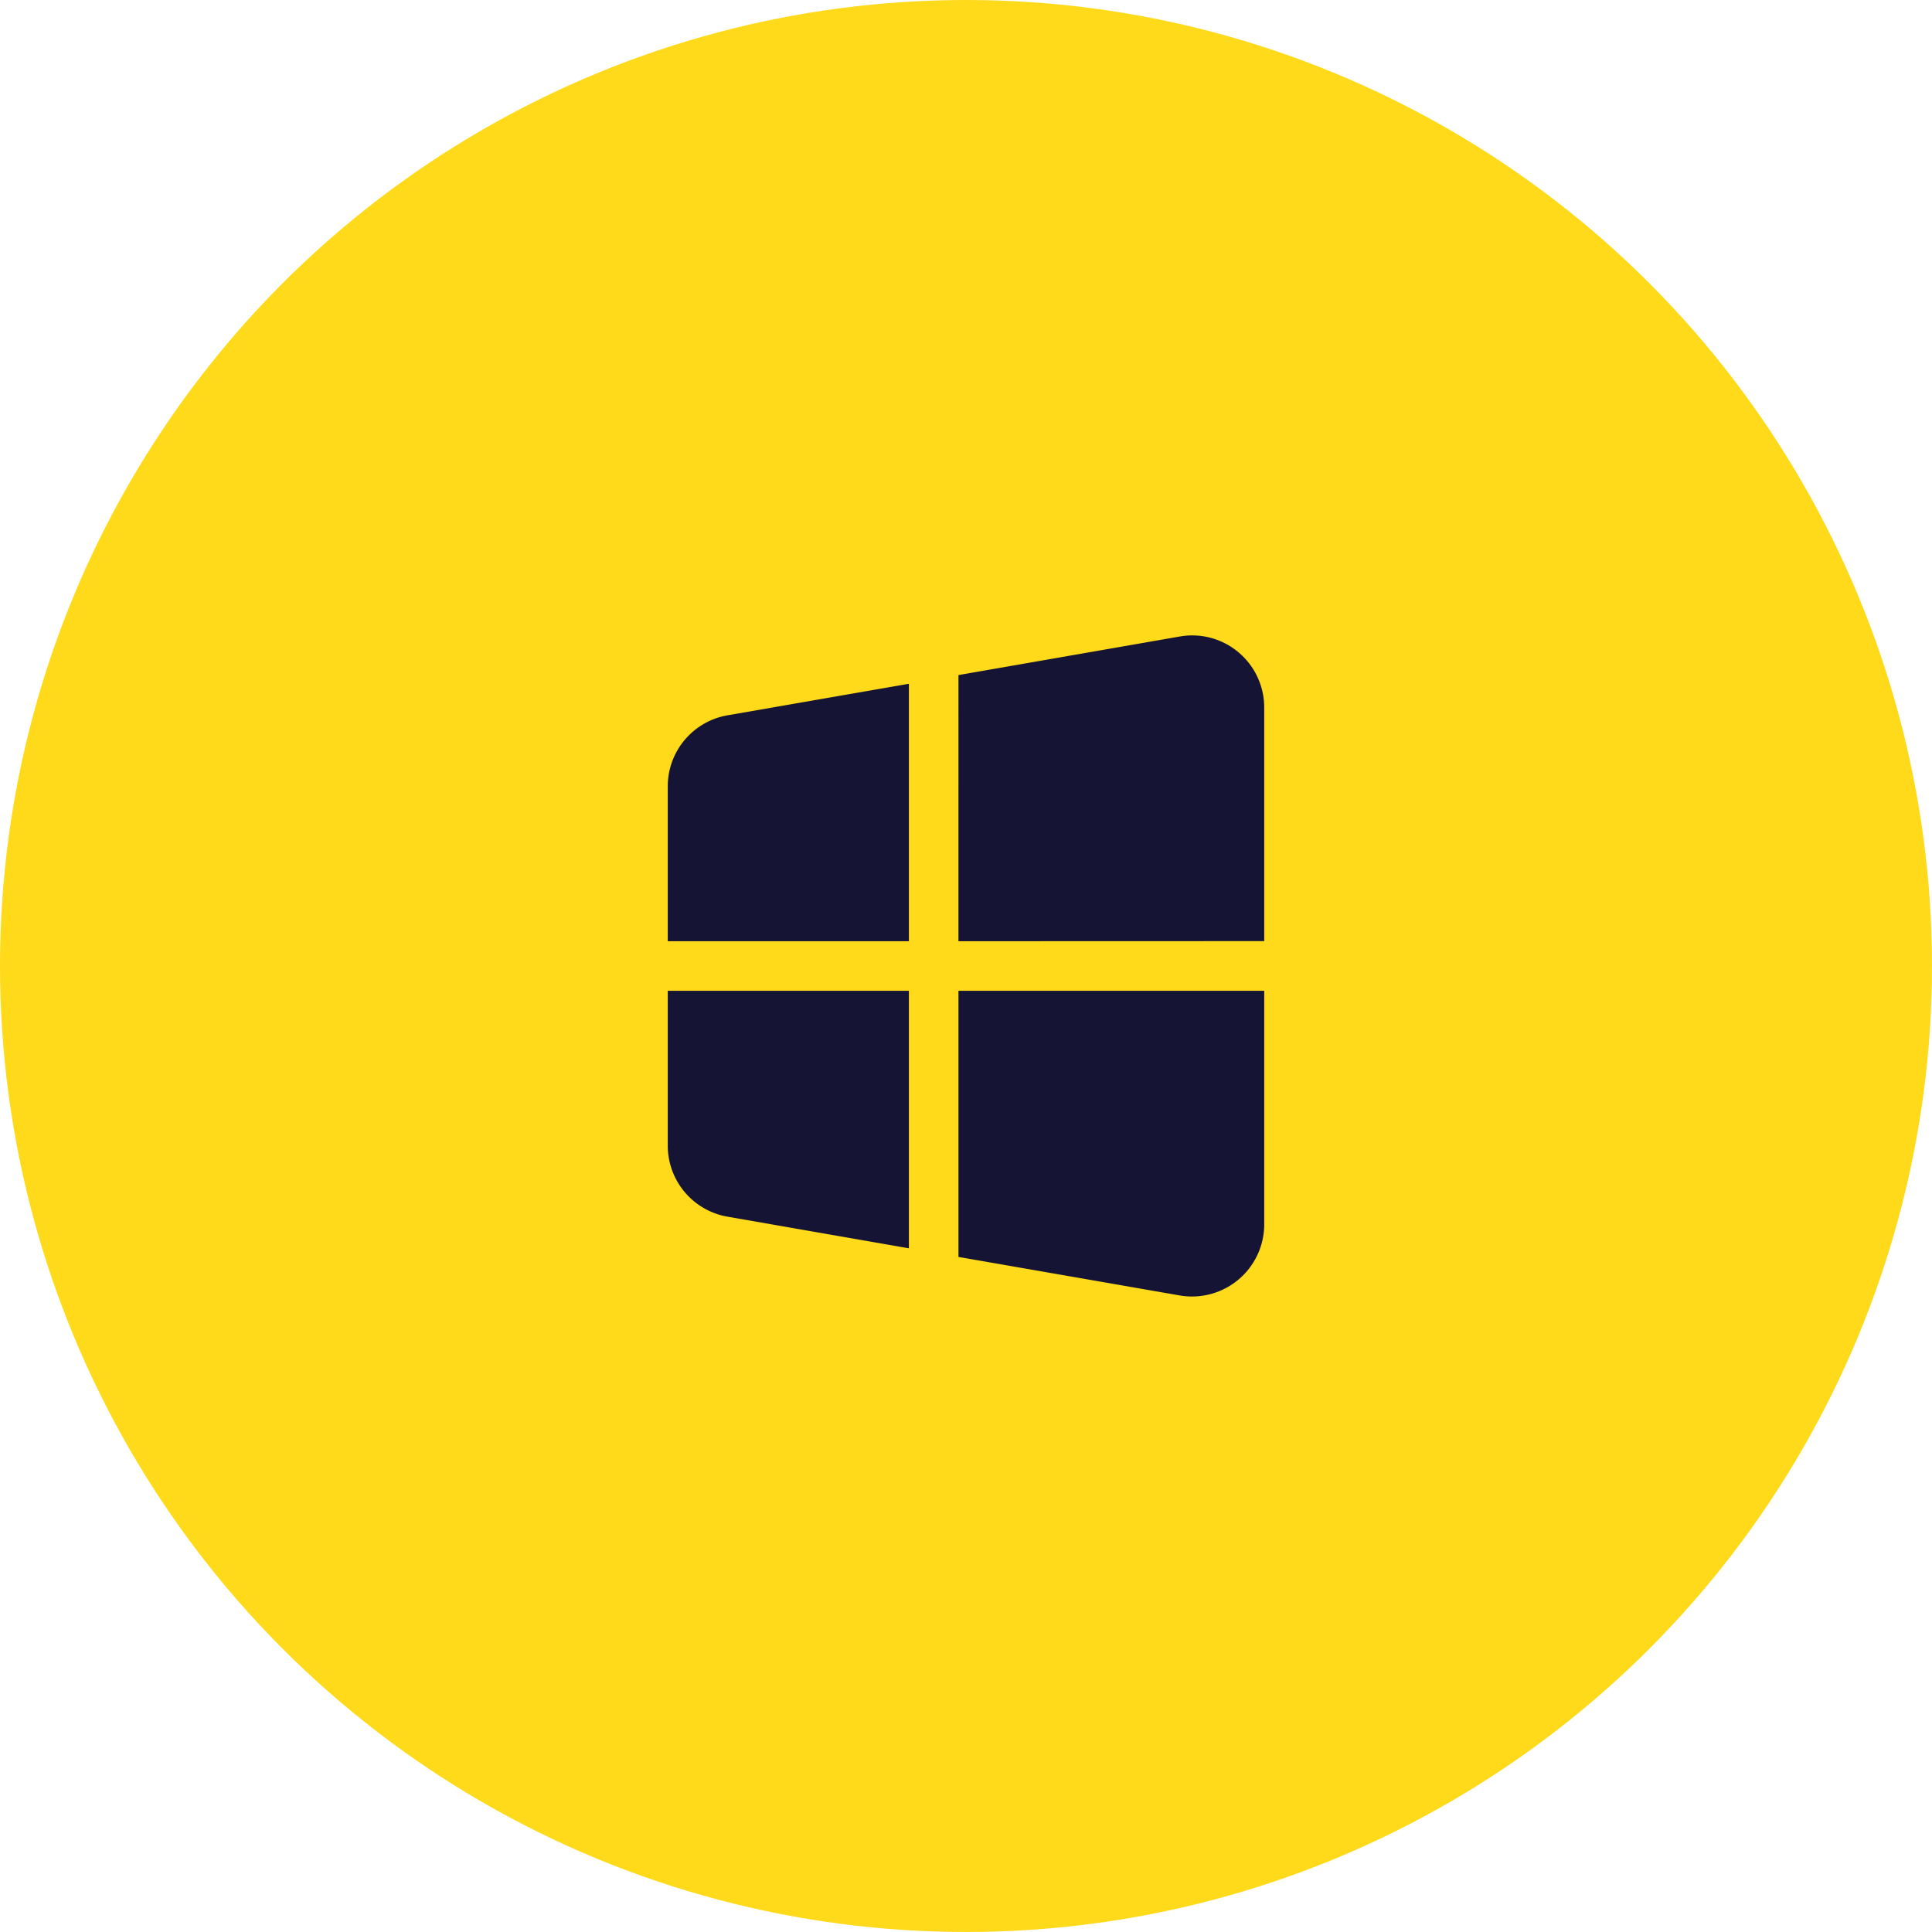
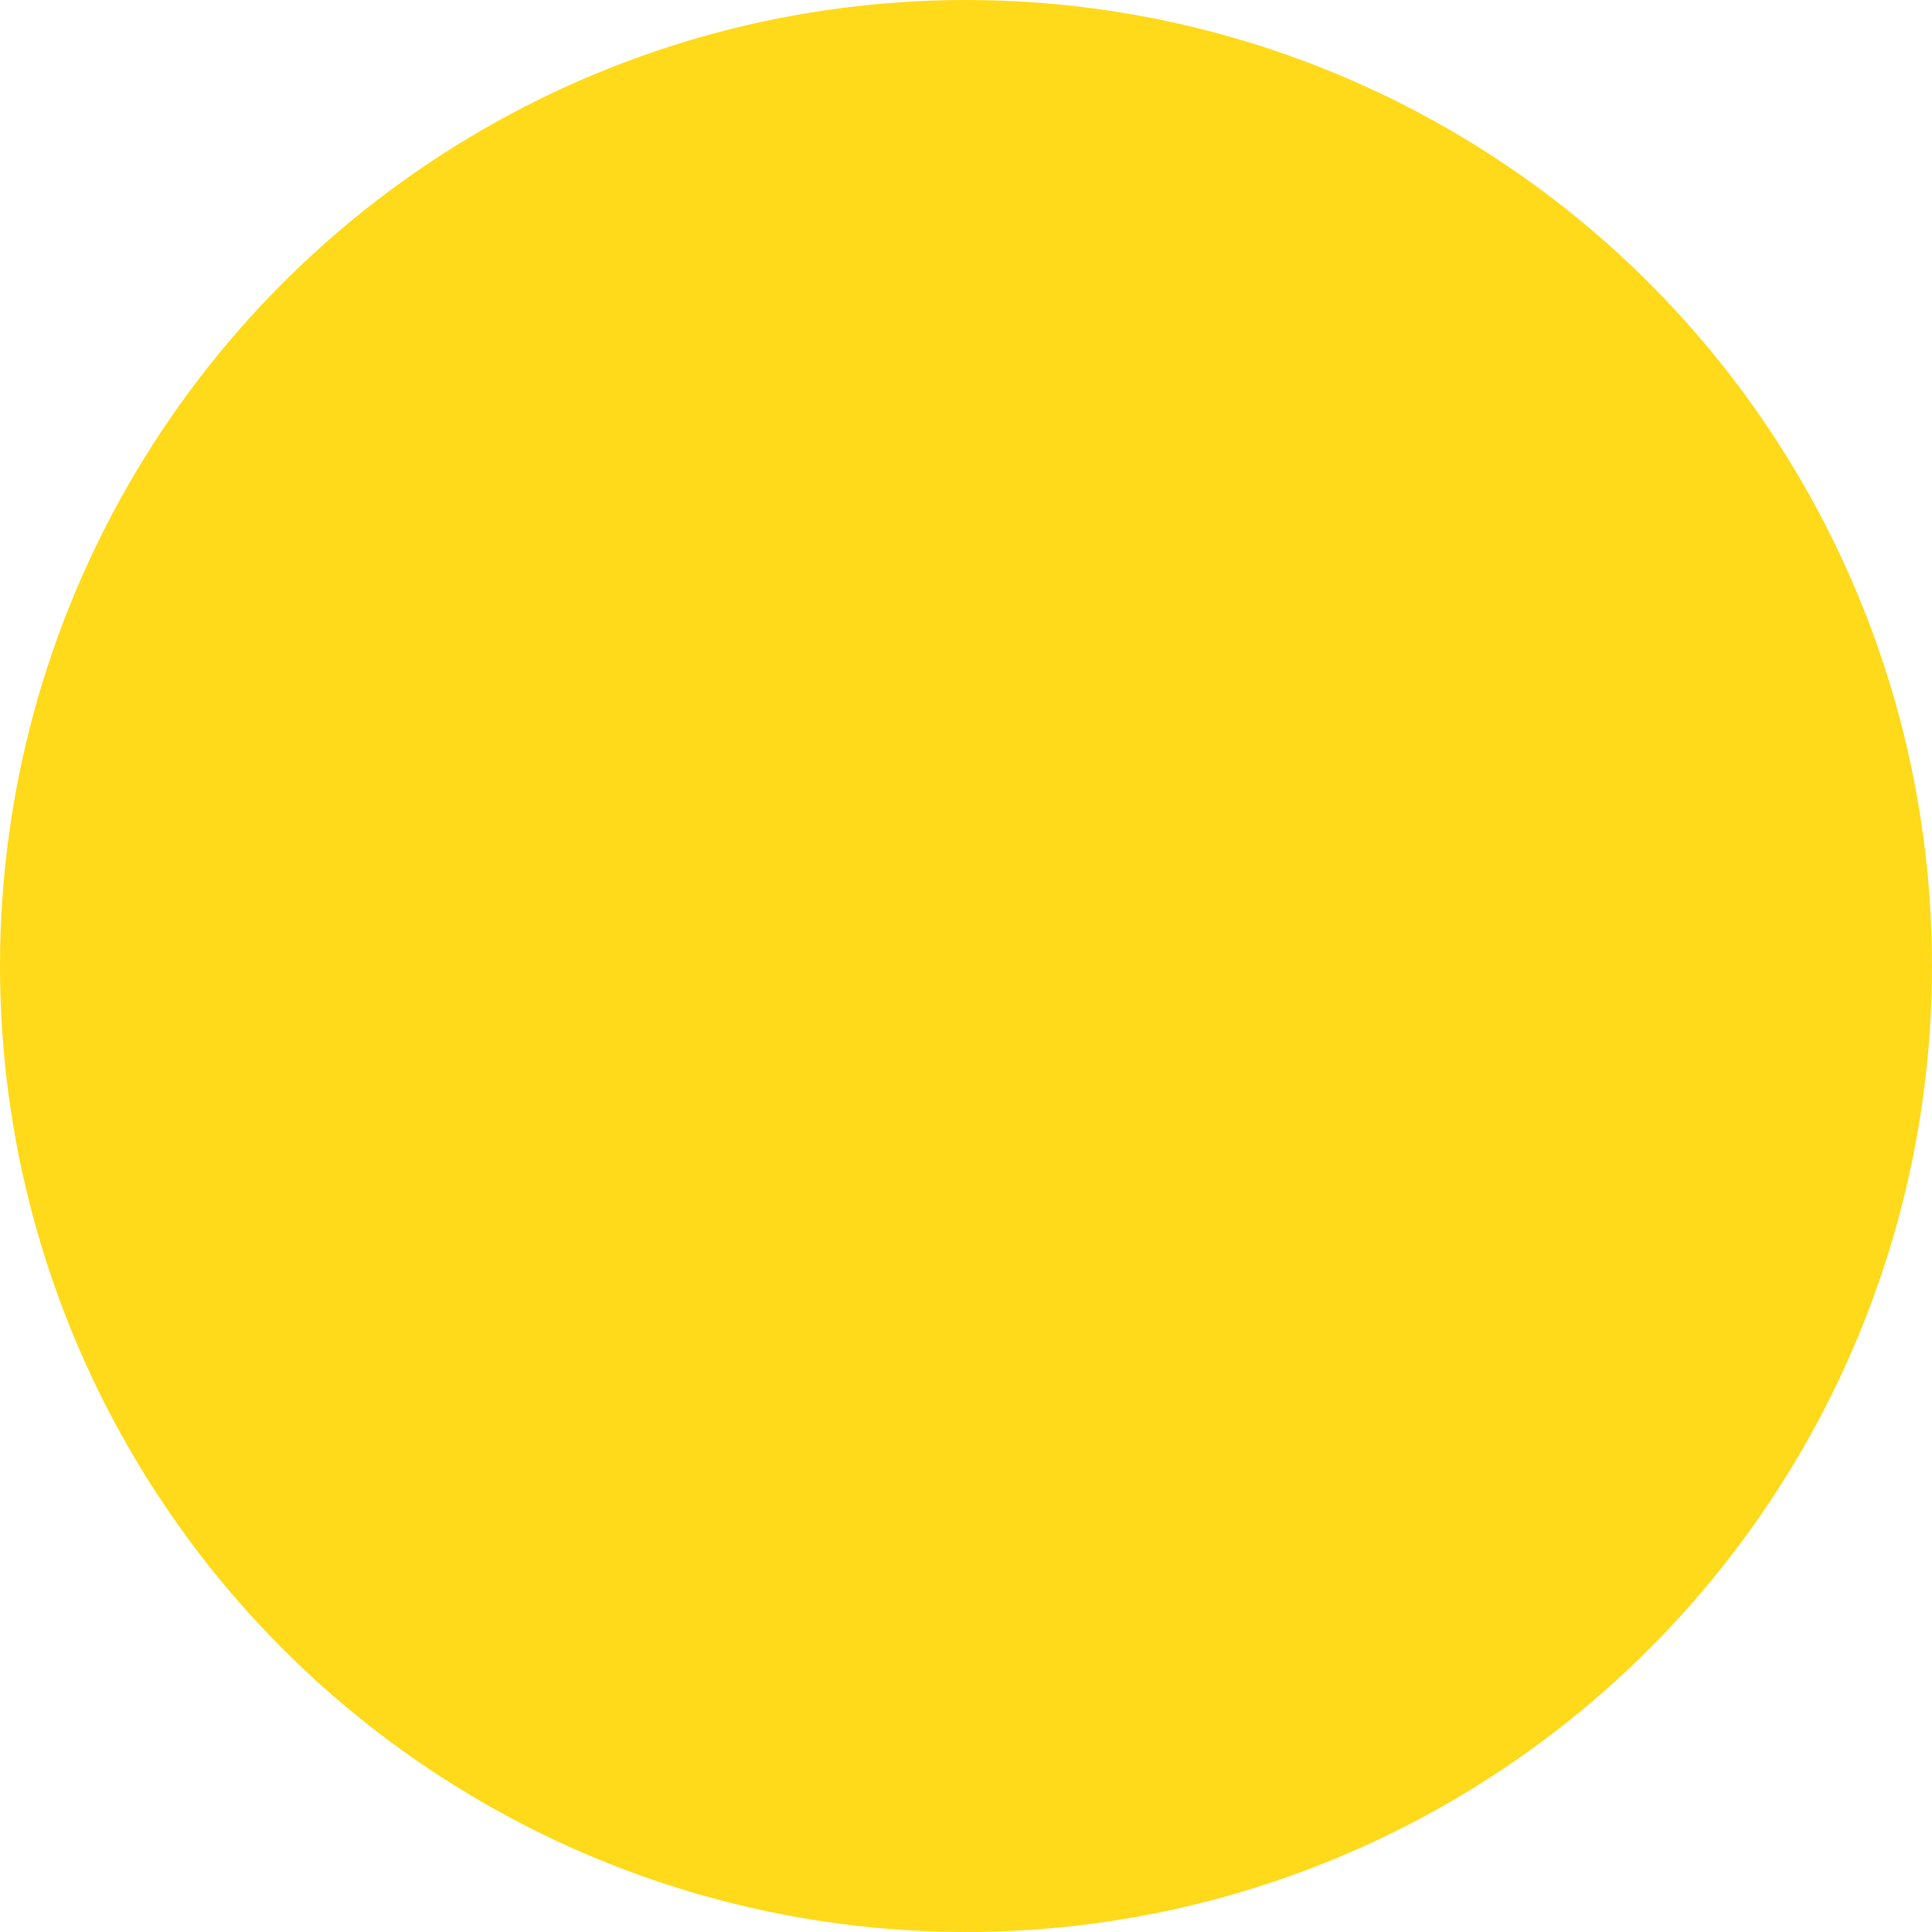
<svg xmlns="http://www.w3.org/2000/svg" id="ic-365" width="128.195" height="128.195" viewBox="0 0 128.195 128.195">
  <g id="Group_748" data-name="Group 748" transform="translate(-1415.113 -1193.654)">
    <g id="Group_743" data-name="Group 743" transform="translate(1415.113 1193.654)">
      <circle id="Oval" cx="64.097" cy="64.097" r="64.097" transform="translate(0 0)" fill="#ffda1a" />
    </g>
    <g id="icons8-windows8" transform="translate(1459.921 1236.319)">
-       <path id="Shape" d="M33.555,42.8,19.289,40.316V23.576H38.578v15A4.292,4.292,0,0,1,33.555,42.8ZM3.549,37.573A4.283,4.283,0,0,1,0,33.351V23.576H15V39.57Zm15.74-18.285V2.549L33.555.063A4.386,4.386,0,0,1,34.492,0a4.286,4.286,0,0,1,4.086,4.282v15ZM0,19.289V9.516A4.283,4.283,0,0,1,3.549,5.291L15,3.3V19.289Z" transform="translate(0 0)" fill="#161434" stroke="#161434" stroke-width="1" />
-     </g>
+       </g>
  </g>
</svg>